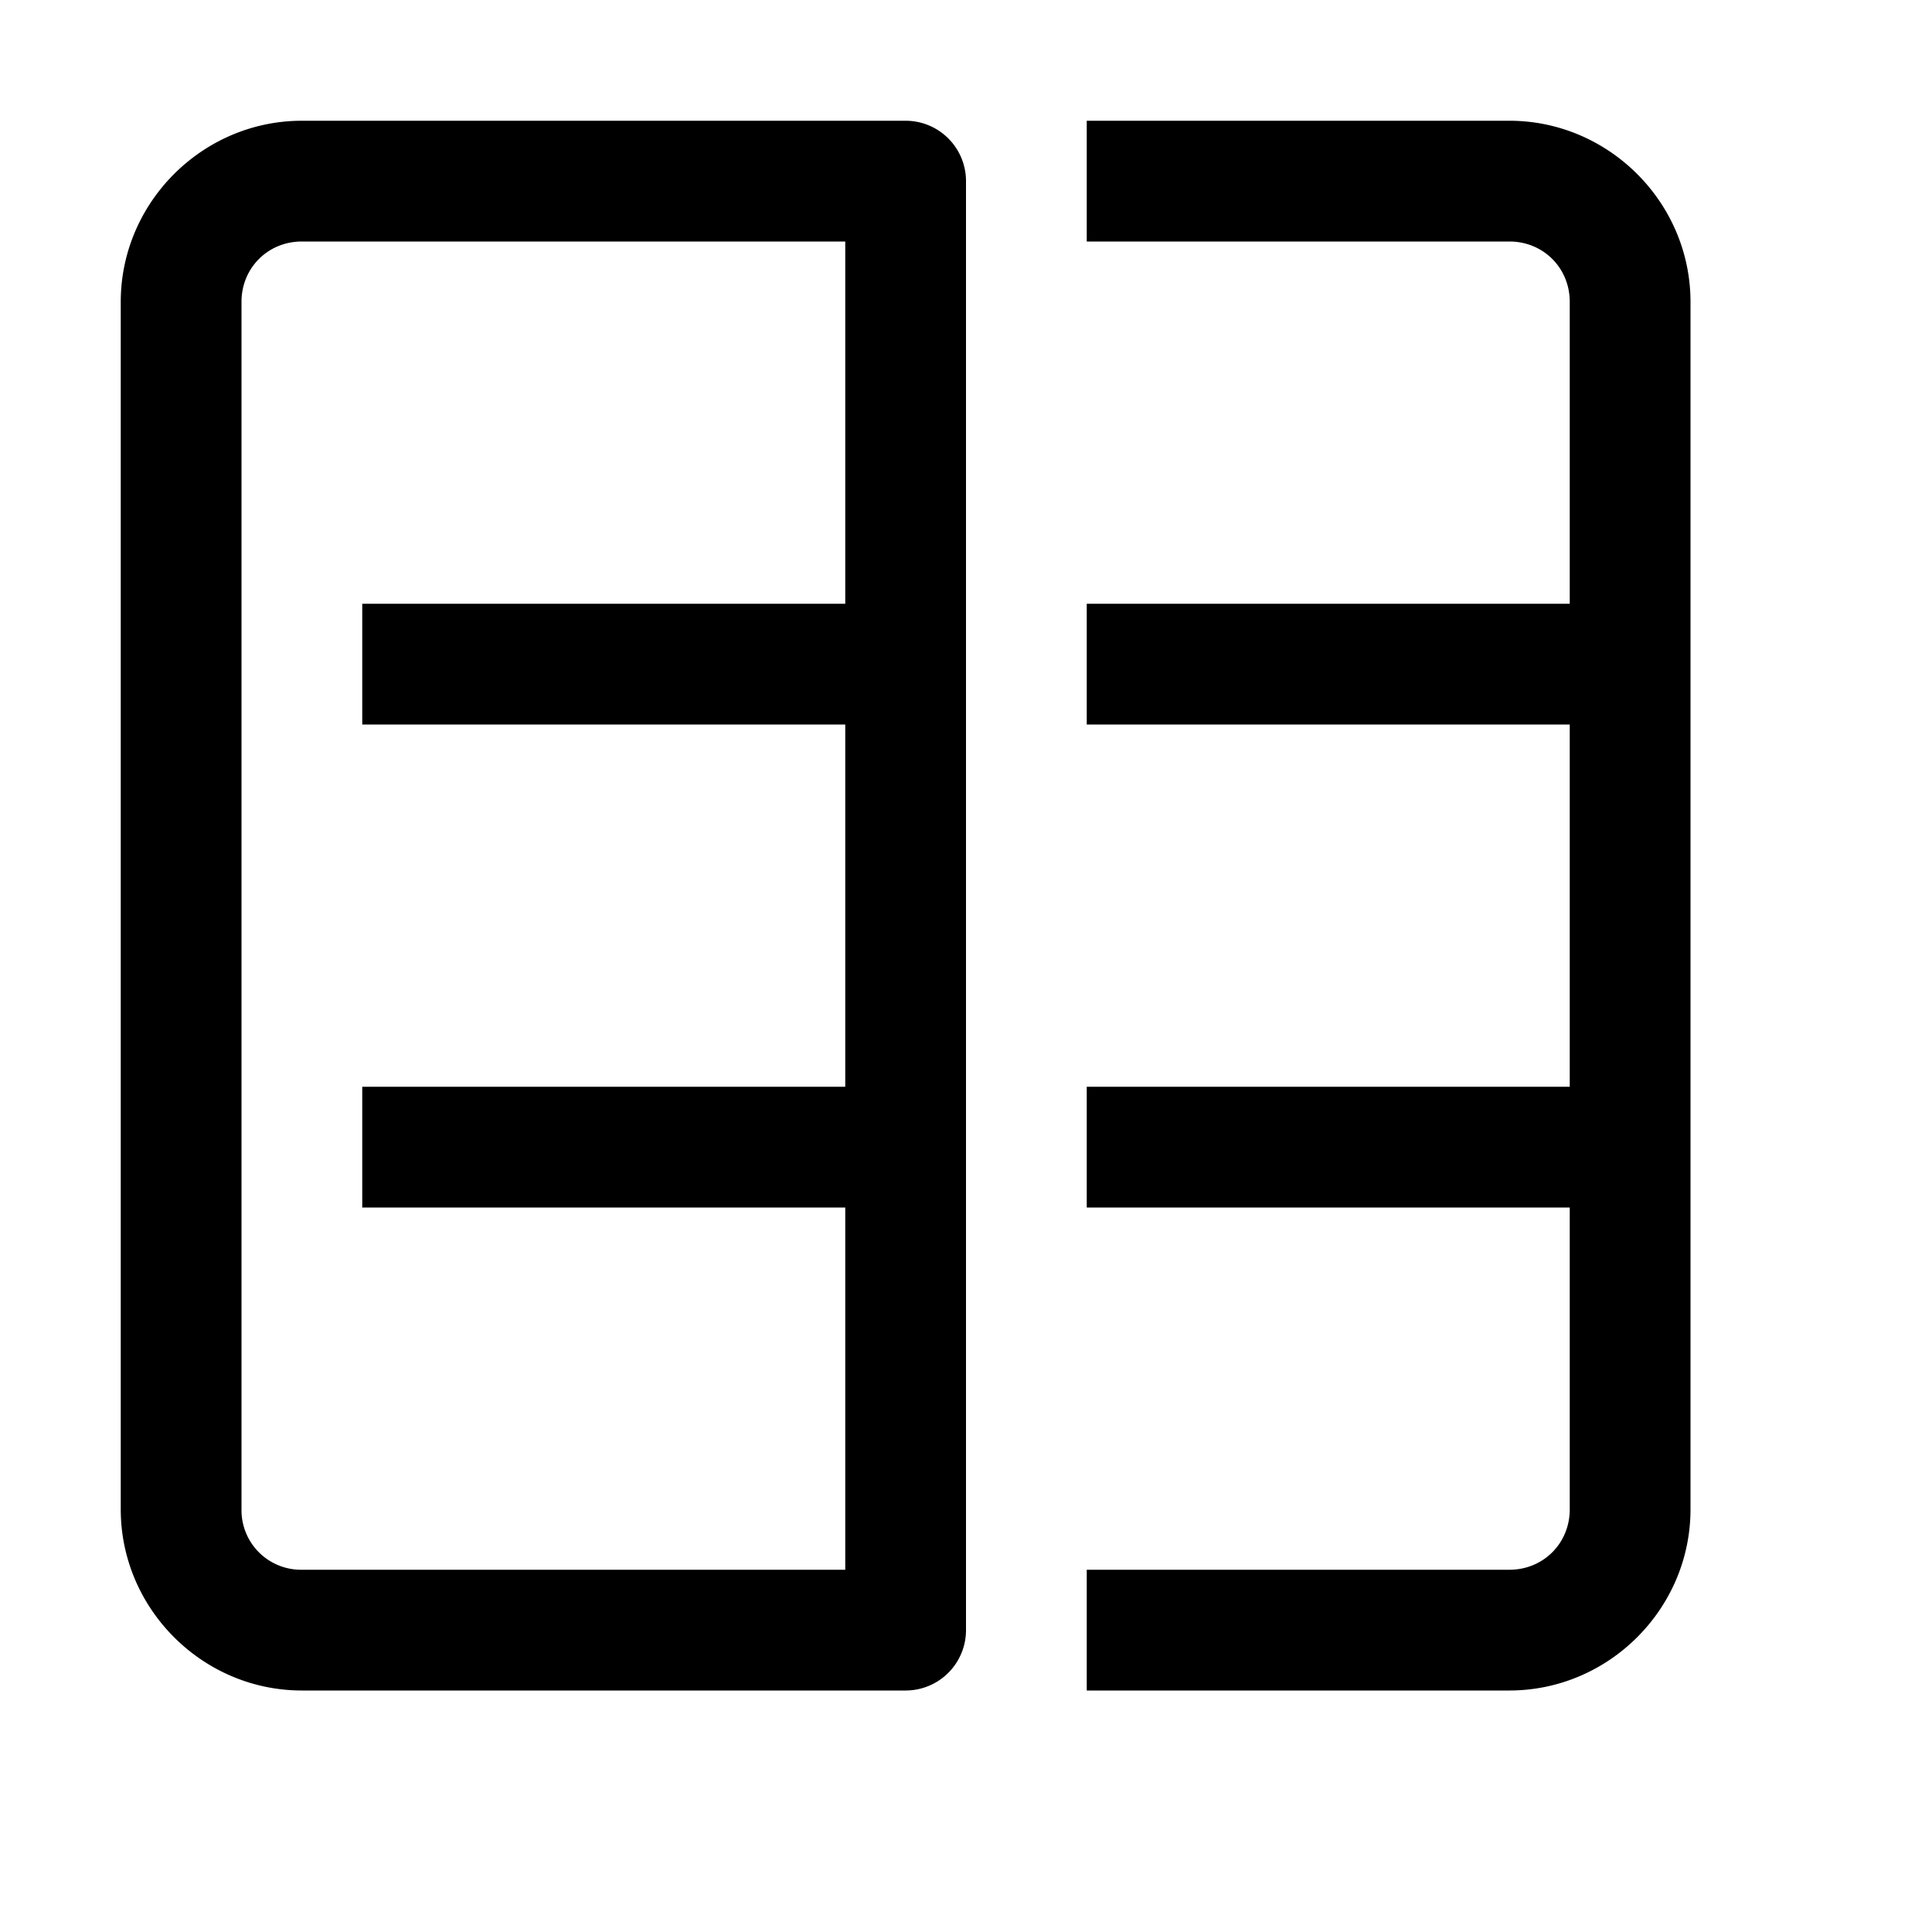
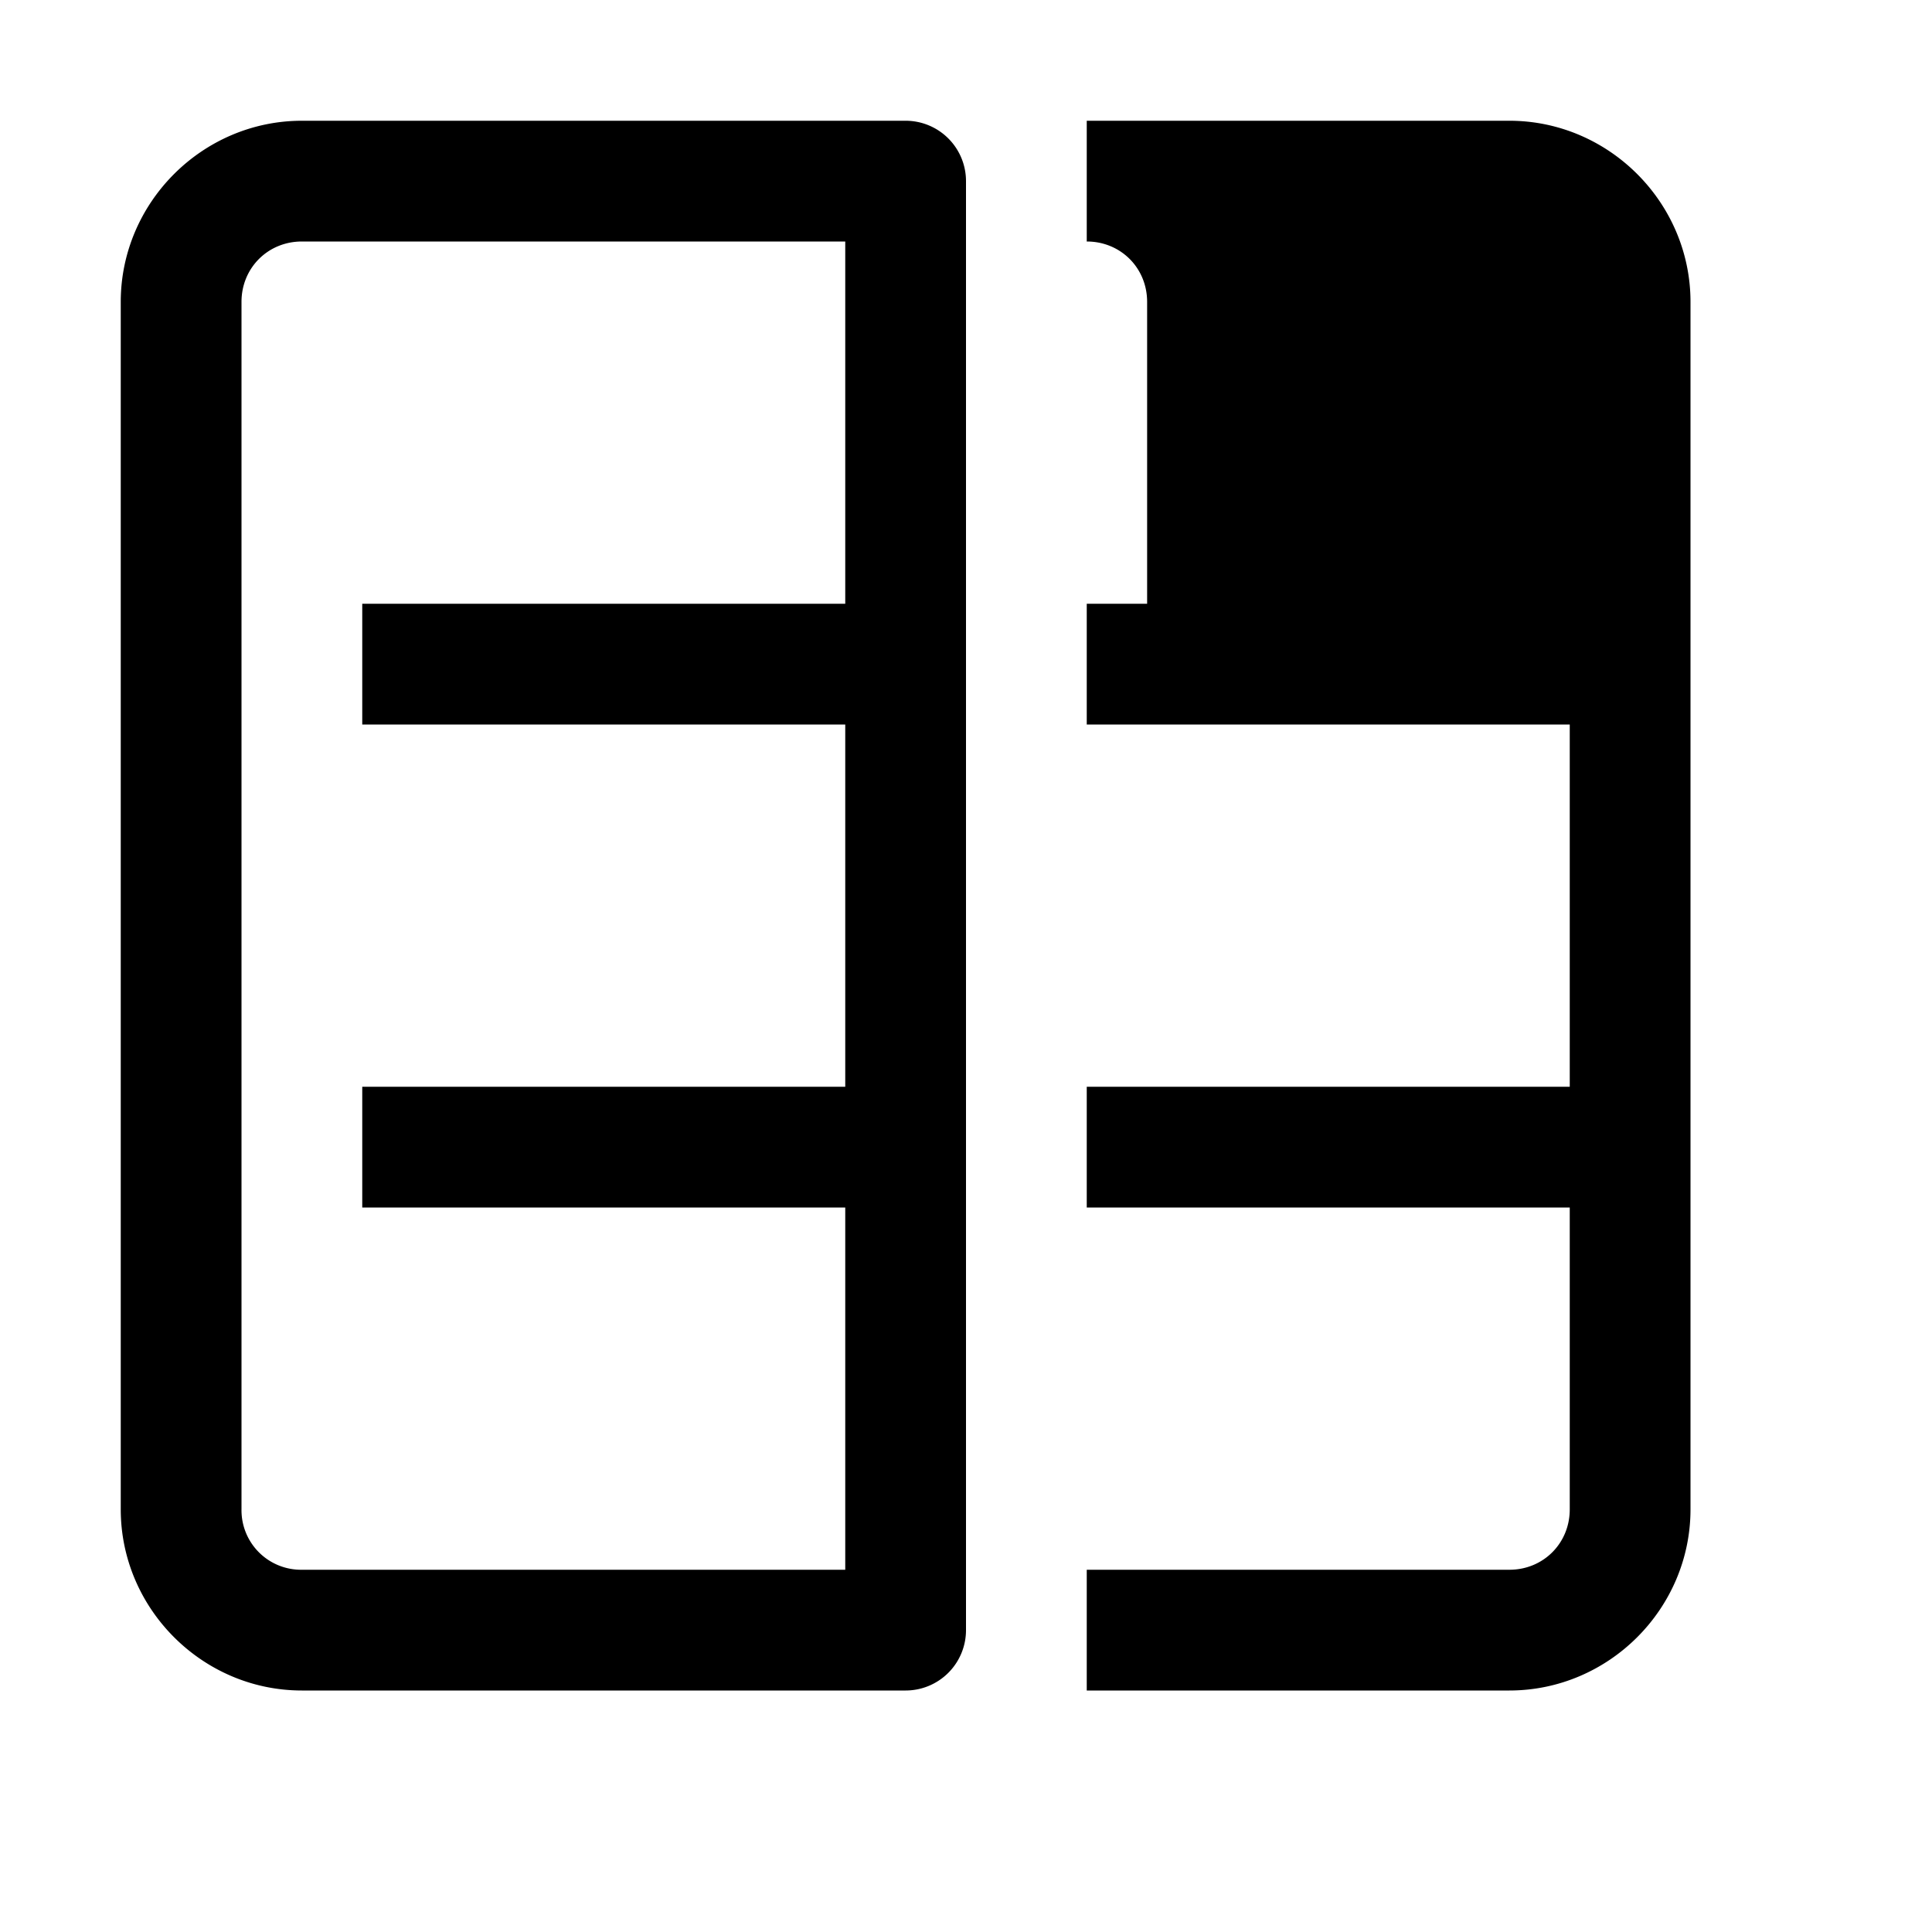
<svg xmlns="http://www.w3.org/2000/svg" viewBox="0 0 16 16">
-   <path style="line-height:normal;text-indent:0;text-align:start;text-decoration-line:none;text-decoration-style:solid;text-decoration-color:#000;text-transform:none;block-progression:tb;isolation:auto;mix-blend-mode:normal" d="M2.5 1C1.677 1 1 1.677 1 2.5v10c0 .823.677 1.5 1.5 1.5h5a.5.5 0 0 0 .5-.5v-12a.5.5 0 0 0-.5-.5h-5zM9 1v1h3.5c.281 0 .5.219.5.5V5H9v1h4v3H9v1h4v2.5c0 .281-.219.5-.5.5H9v1h3.5c.823 0 1.5-.677 1.5-1.5v-10c0-.823-.677-1.5-1.5-1.5H9zM2.5 2H7v3H3v1h4v3H3v1h4v3H2.5a.493.493 0 0 1-.5-.5v-10c0-.281.219-.5.5-.5z" font-weight="400" font-family="sans-serif" white-space="normal" overflow="visible" />
+   <path style="line-height:normal;text-indent:0;text-align:start;text-decoration-line:none;text-decoration-style:solid;text-decoration-color:#000;text-transform:none;block-progression:tb;isolation:auto;mix-blend-mode:normal" d="M2.5 1C1.677 1 1 1.677 1 2.5v10c0 .823.677 1.5 1.5 1.5h5a.5.5 0 0 0 .5-.5v-12a.5.5 0 0 0-.5-.5h-5zM9 1v1c.281 0 .5.219.5.5V5H9v1h4v3H9v1h4v2.5c0 .281-.219.5-.5.5H9v1h3.5c.823 0 1.5-.677 1.5-1.5v-10c0-.823-.677-1.5-1.5-1.5H9zM2.5 2H7v3H3v1h4v3H3v1h4v3H2.5a.493.493 0 0 1-.5-.5v-10c0-.281.219-.5.5-.5z" font-weight="400" font-family="sans-serif" white-space="normal" overflow="visible" />
</svg>